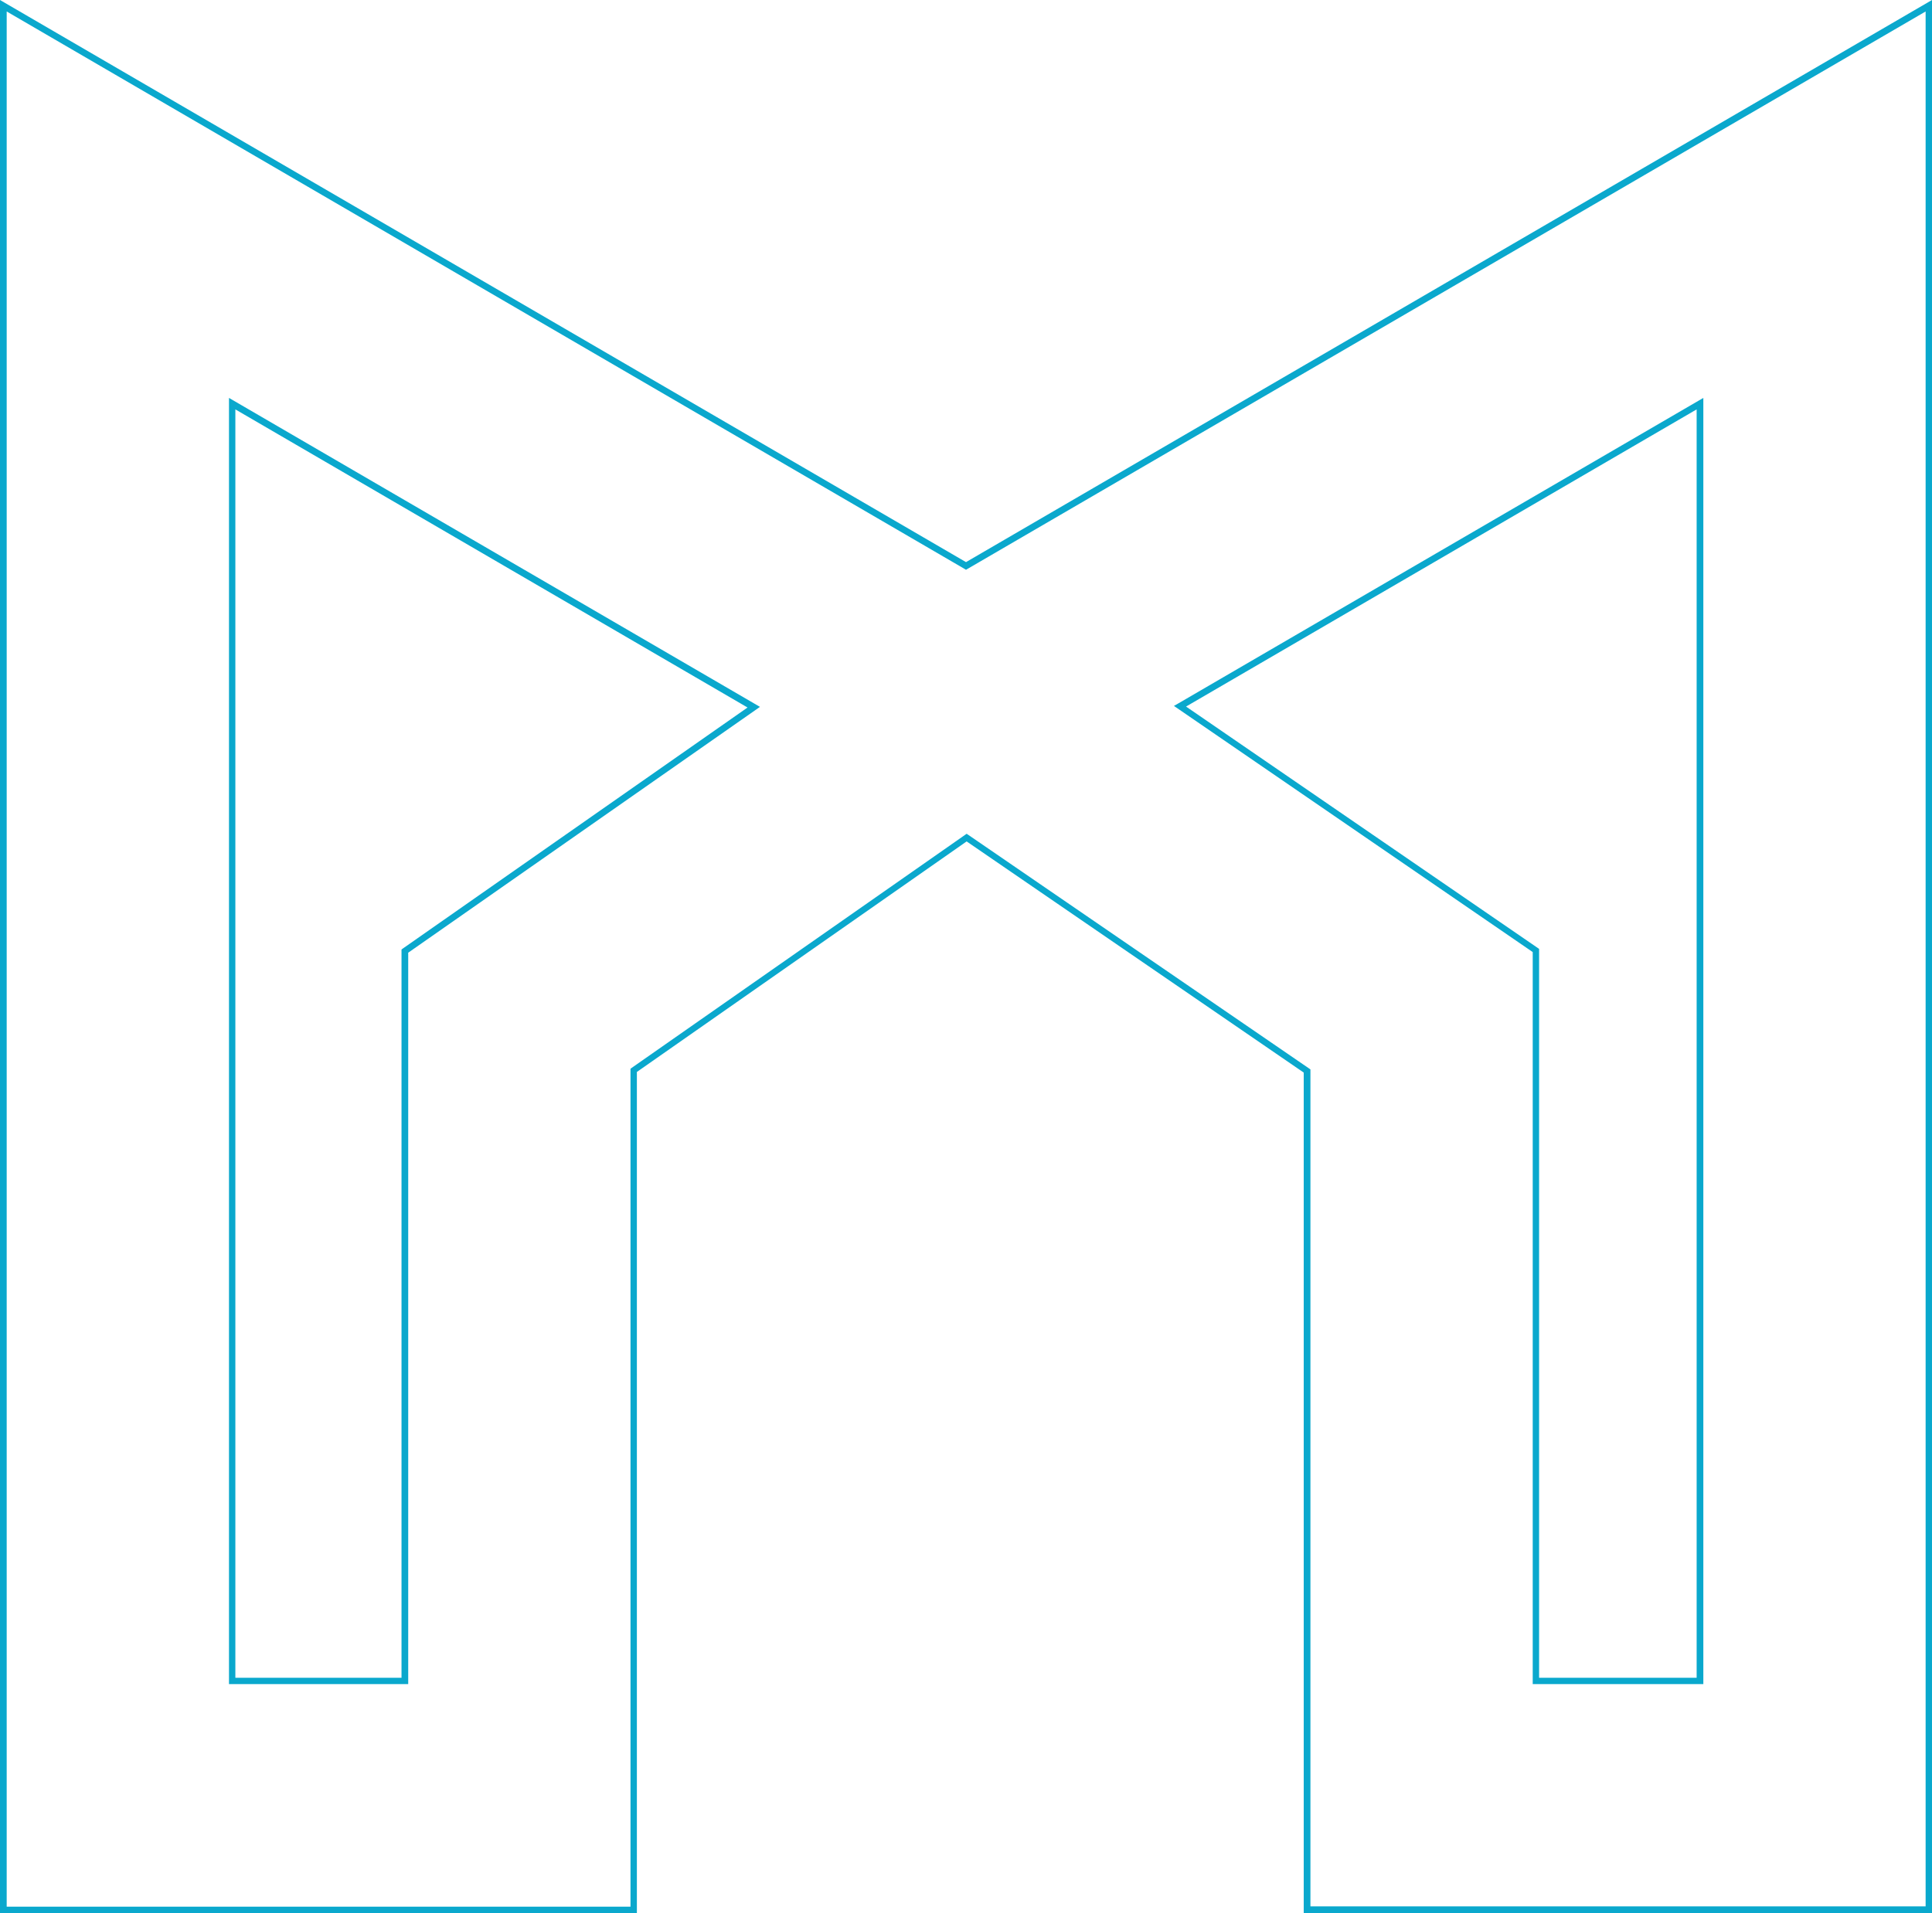
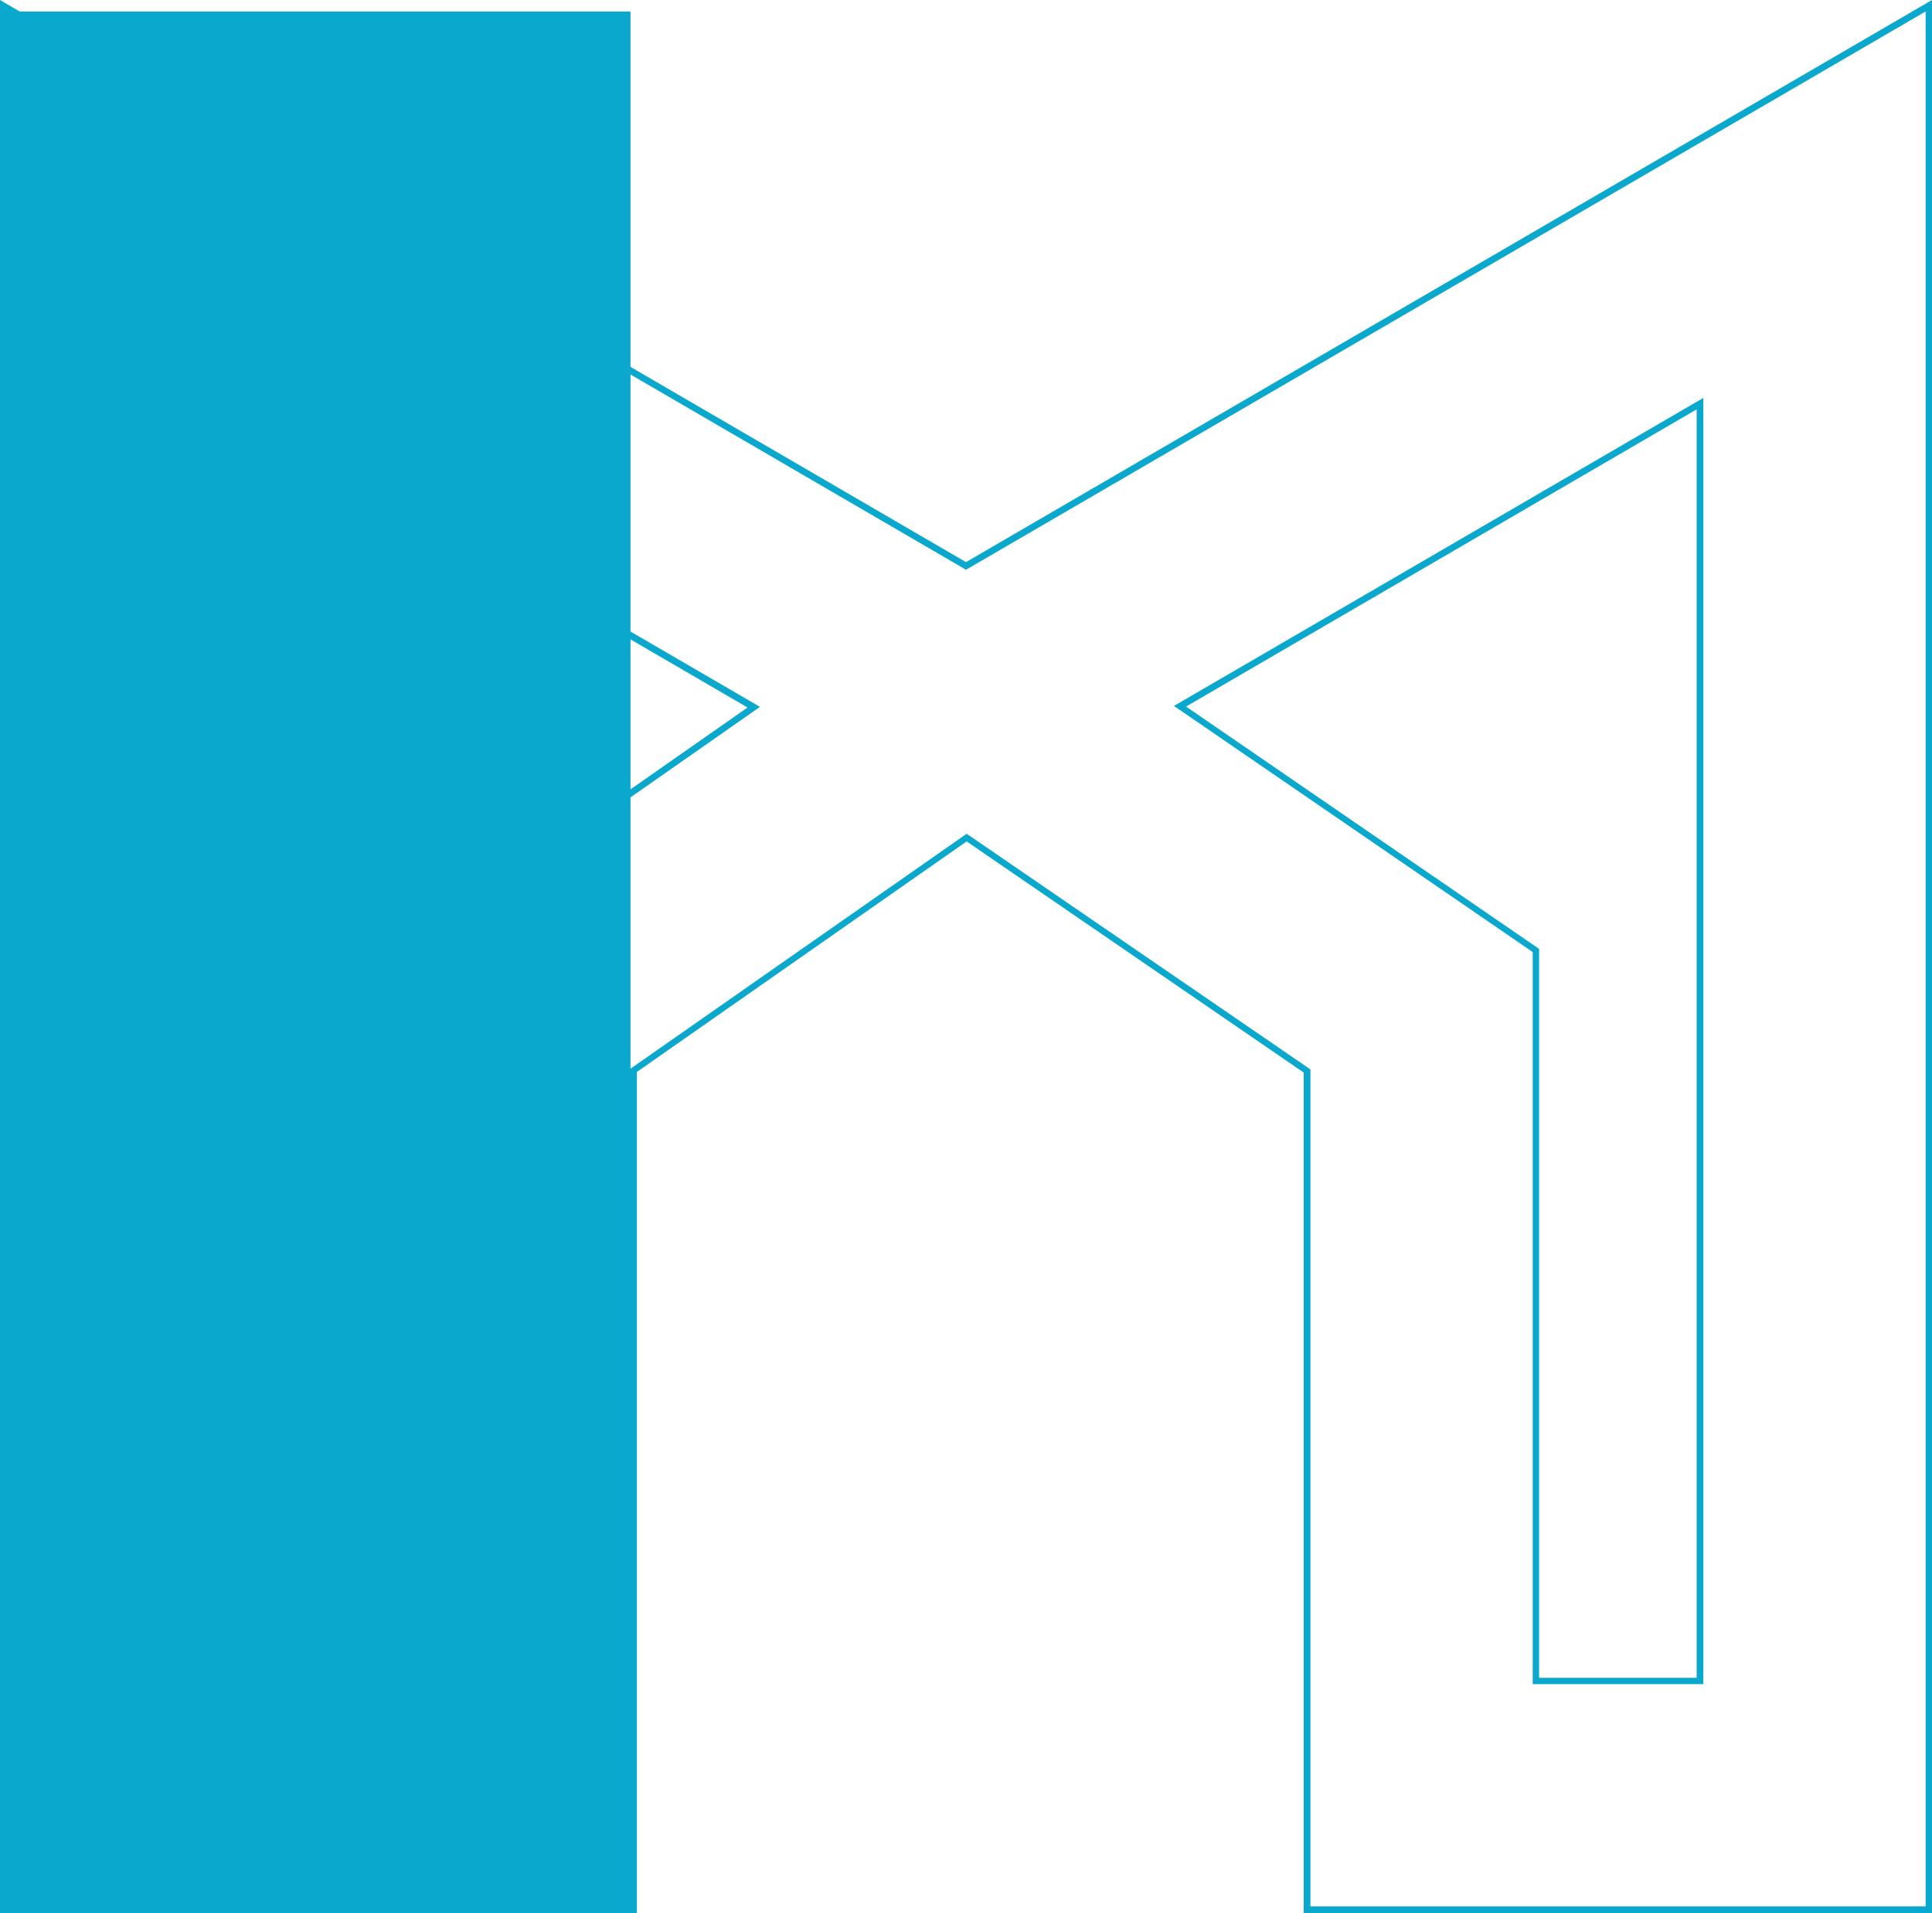
<svg xmlns="http://www.w3.org/2000/svg" viewBox="0 0 605.8 600">
-   <path d="M605.8 600h-197V336.4l-105.7-72.5-103.4 72.3V600H0V0l302.9 176.3L605.8 0v600Zm-194.9-2.1h192.9V3.6L302.9 178.7l-.5-.3L2.1 3.6V598h195.6V335.2l.4-.3 105-73.4.6.4 107.2 73.5V598Zm123.2-69.7h-53.5V298.6l-112.5-77.2 1.4-.8 164.6-95.8v403.4Zm-51.5-2H532V128.4l-160.1 93.2 110.7 76v228.6Zm-354.6 2H71.8V124.8l166.5 96.9L128 298.8v229.4Zm-54.2-2h52.1V297.8l.4-.3 108.1-75.6-160.6-93.5v397.8Z" style="fill:#0aa8cd" />
+   <path d="M605.8 600h-197V336.4l-105.7-72.5-103.4 72.3V600H0V0l302.9 176.3L605.8 0v600Zm-194.9-2.1h192.9V3.6L302.9 178.7l-.5-.3L2.1 3.6h195.6V335.2l.4-.3 105-73.4.6.4 107.2 73.5V598Zm123.2-69.7h-53.5V298.6l-112.5-77.2 1.4-.8 164.6-95.8v403.4Zm-51.5-2H532V128.4l-160.1 93.2 110.7 76v228.6Zm-354.6 2H71.8V124.8l166.5 96.9L128 298.8v229.4Zm-54.2-2h52.1V297.8l.4-.3 108.1-75.6-160.6-93.5v397.8Z" style="fill:#0aa8cd" />
</svg>